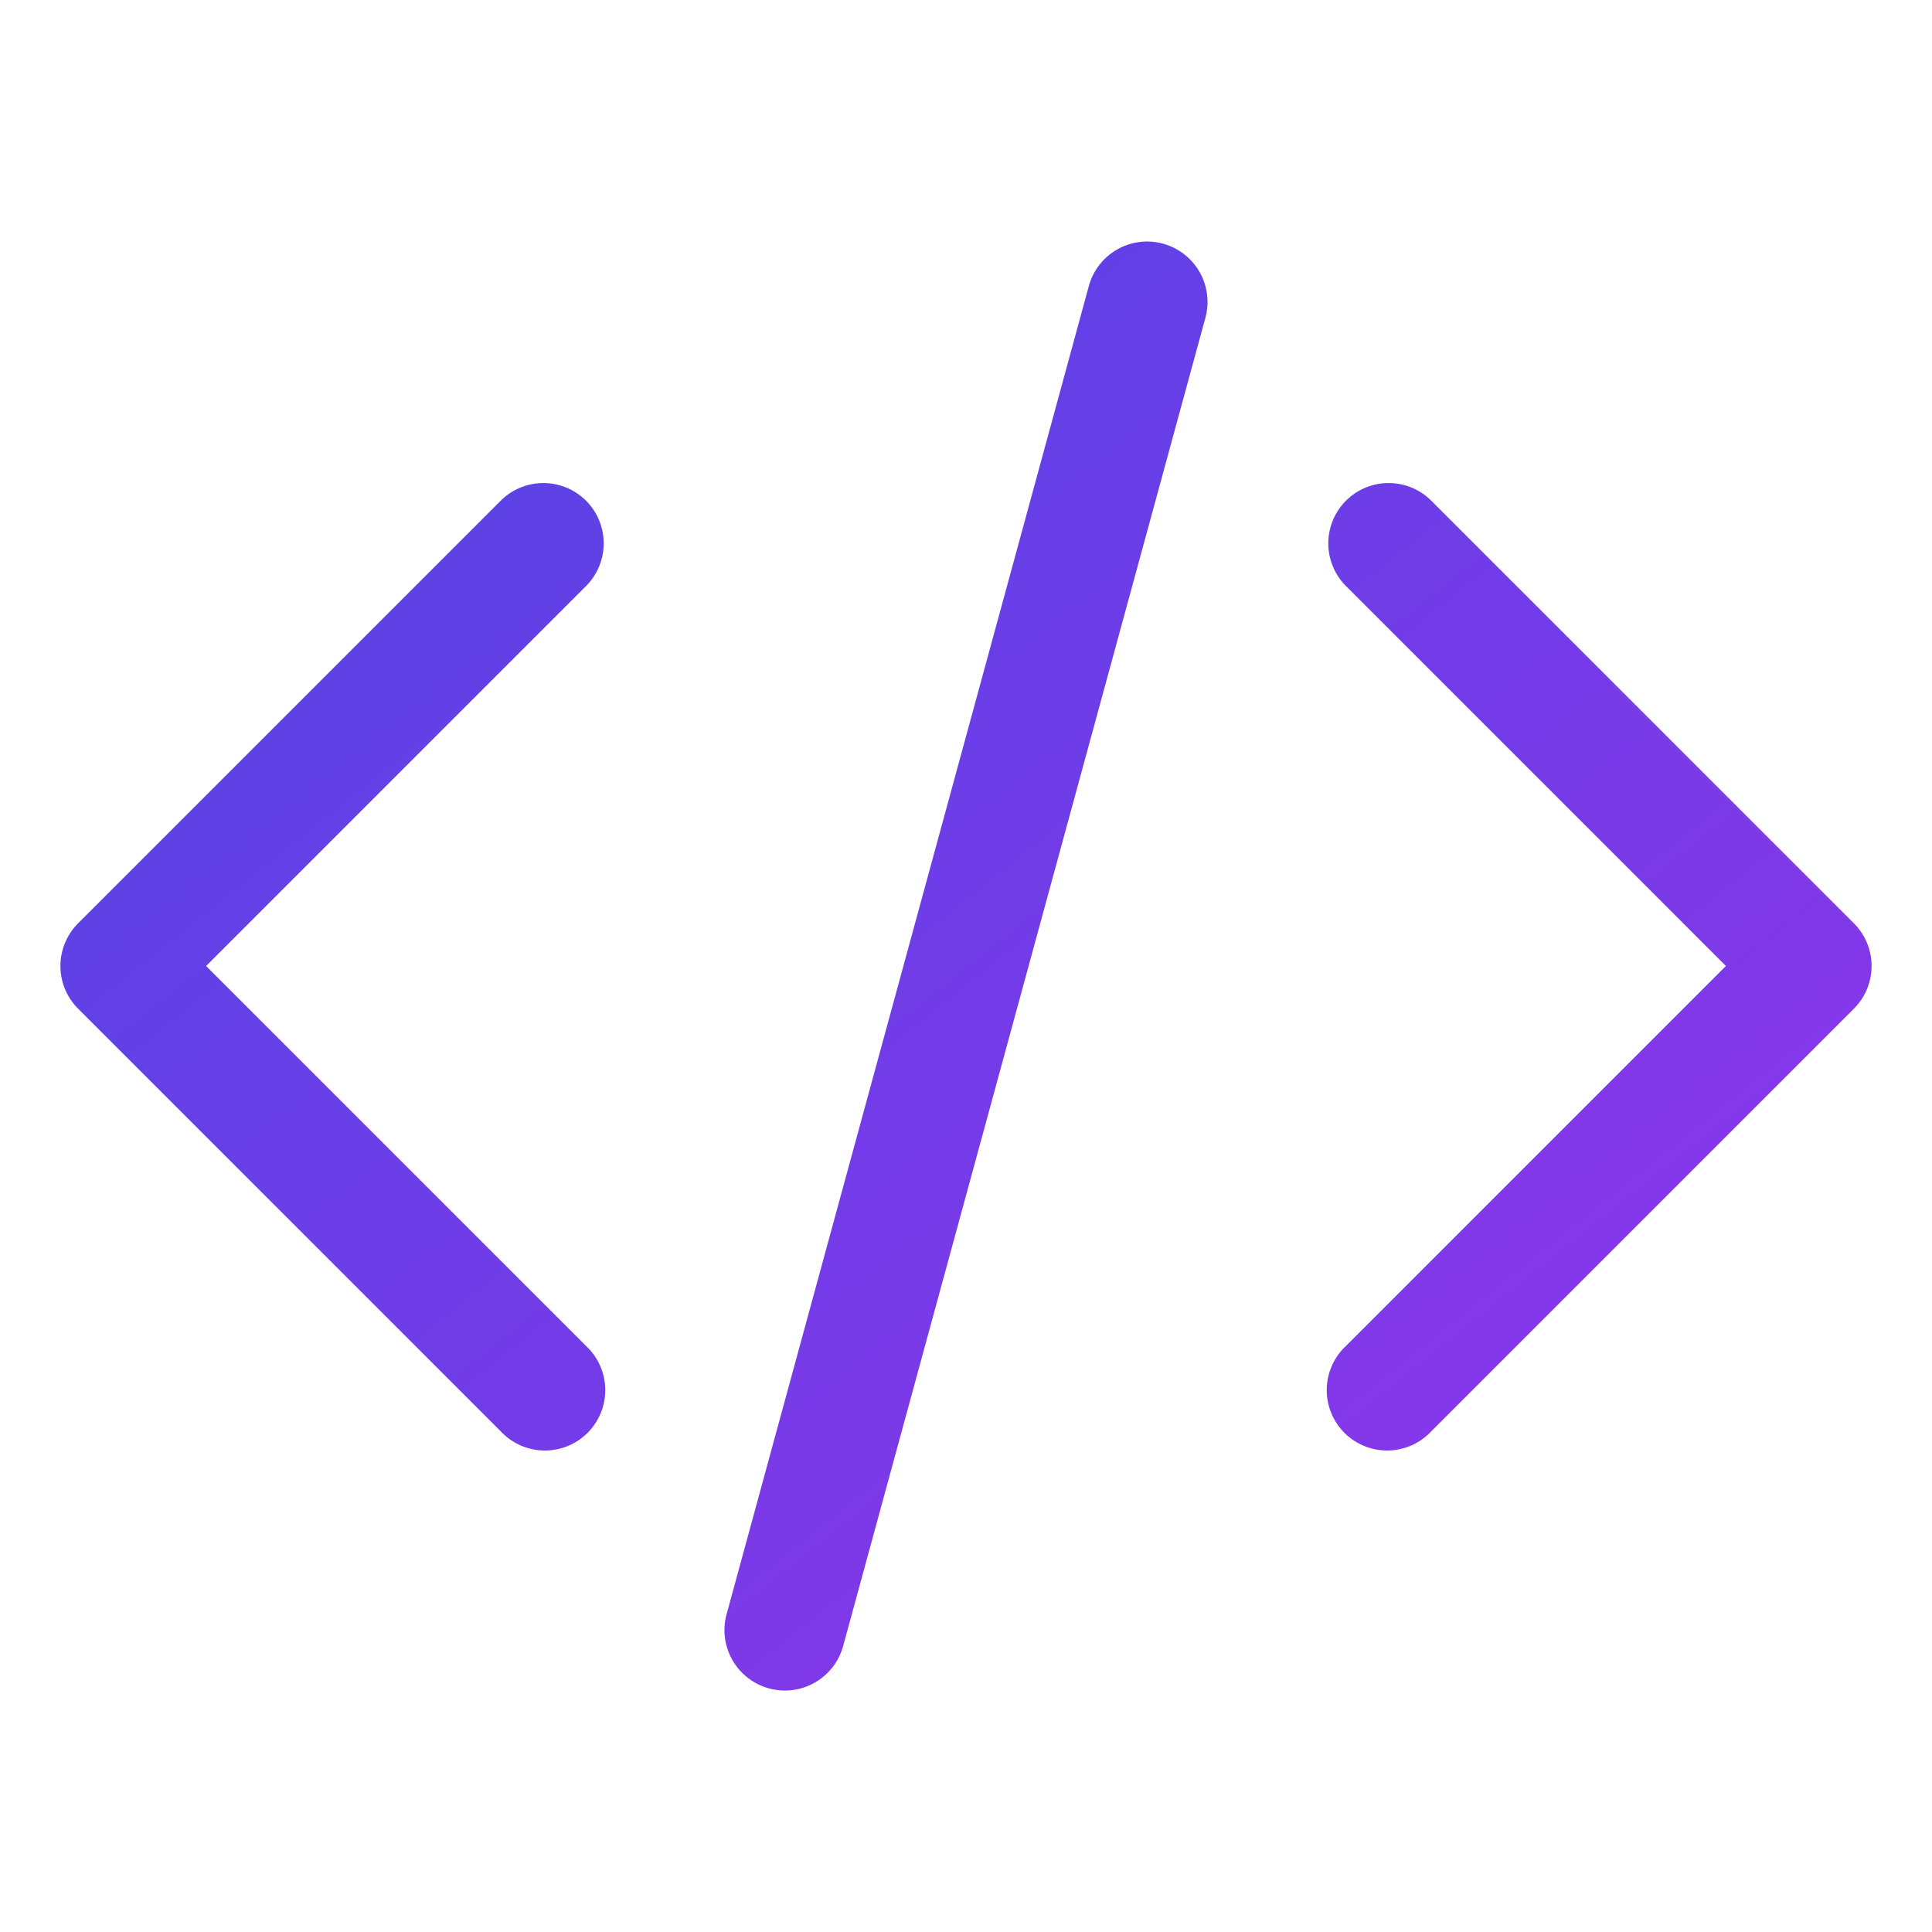
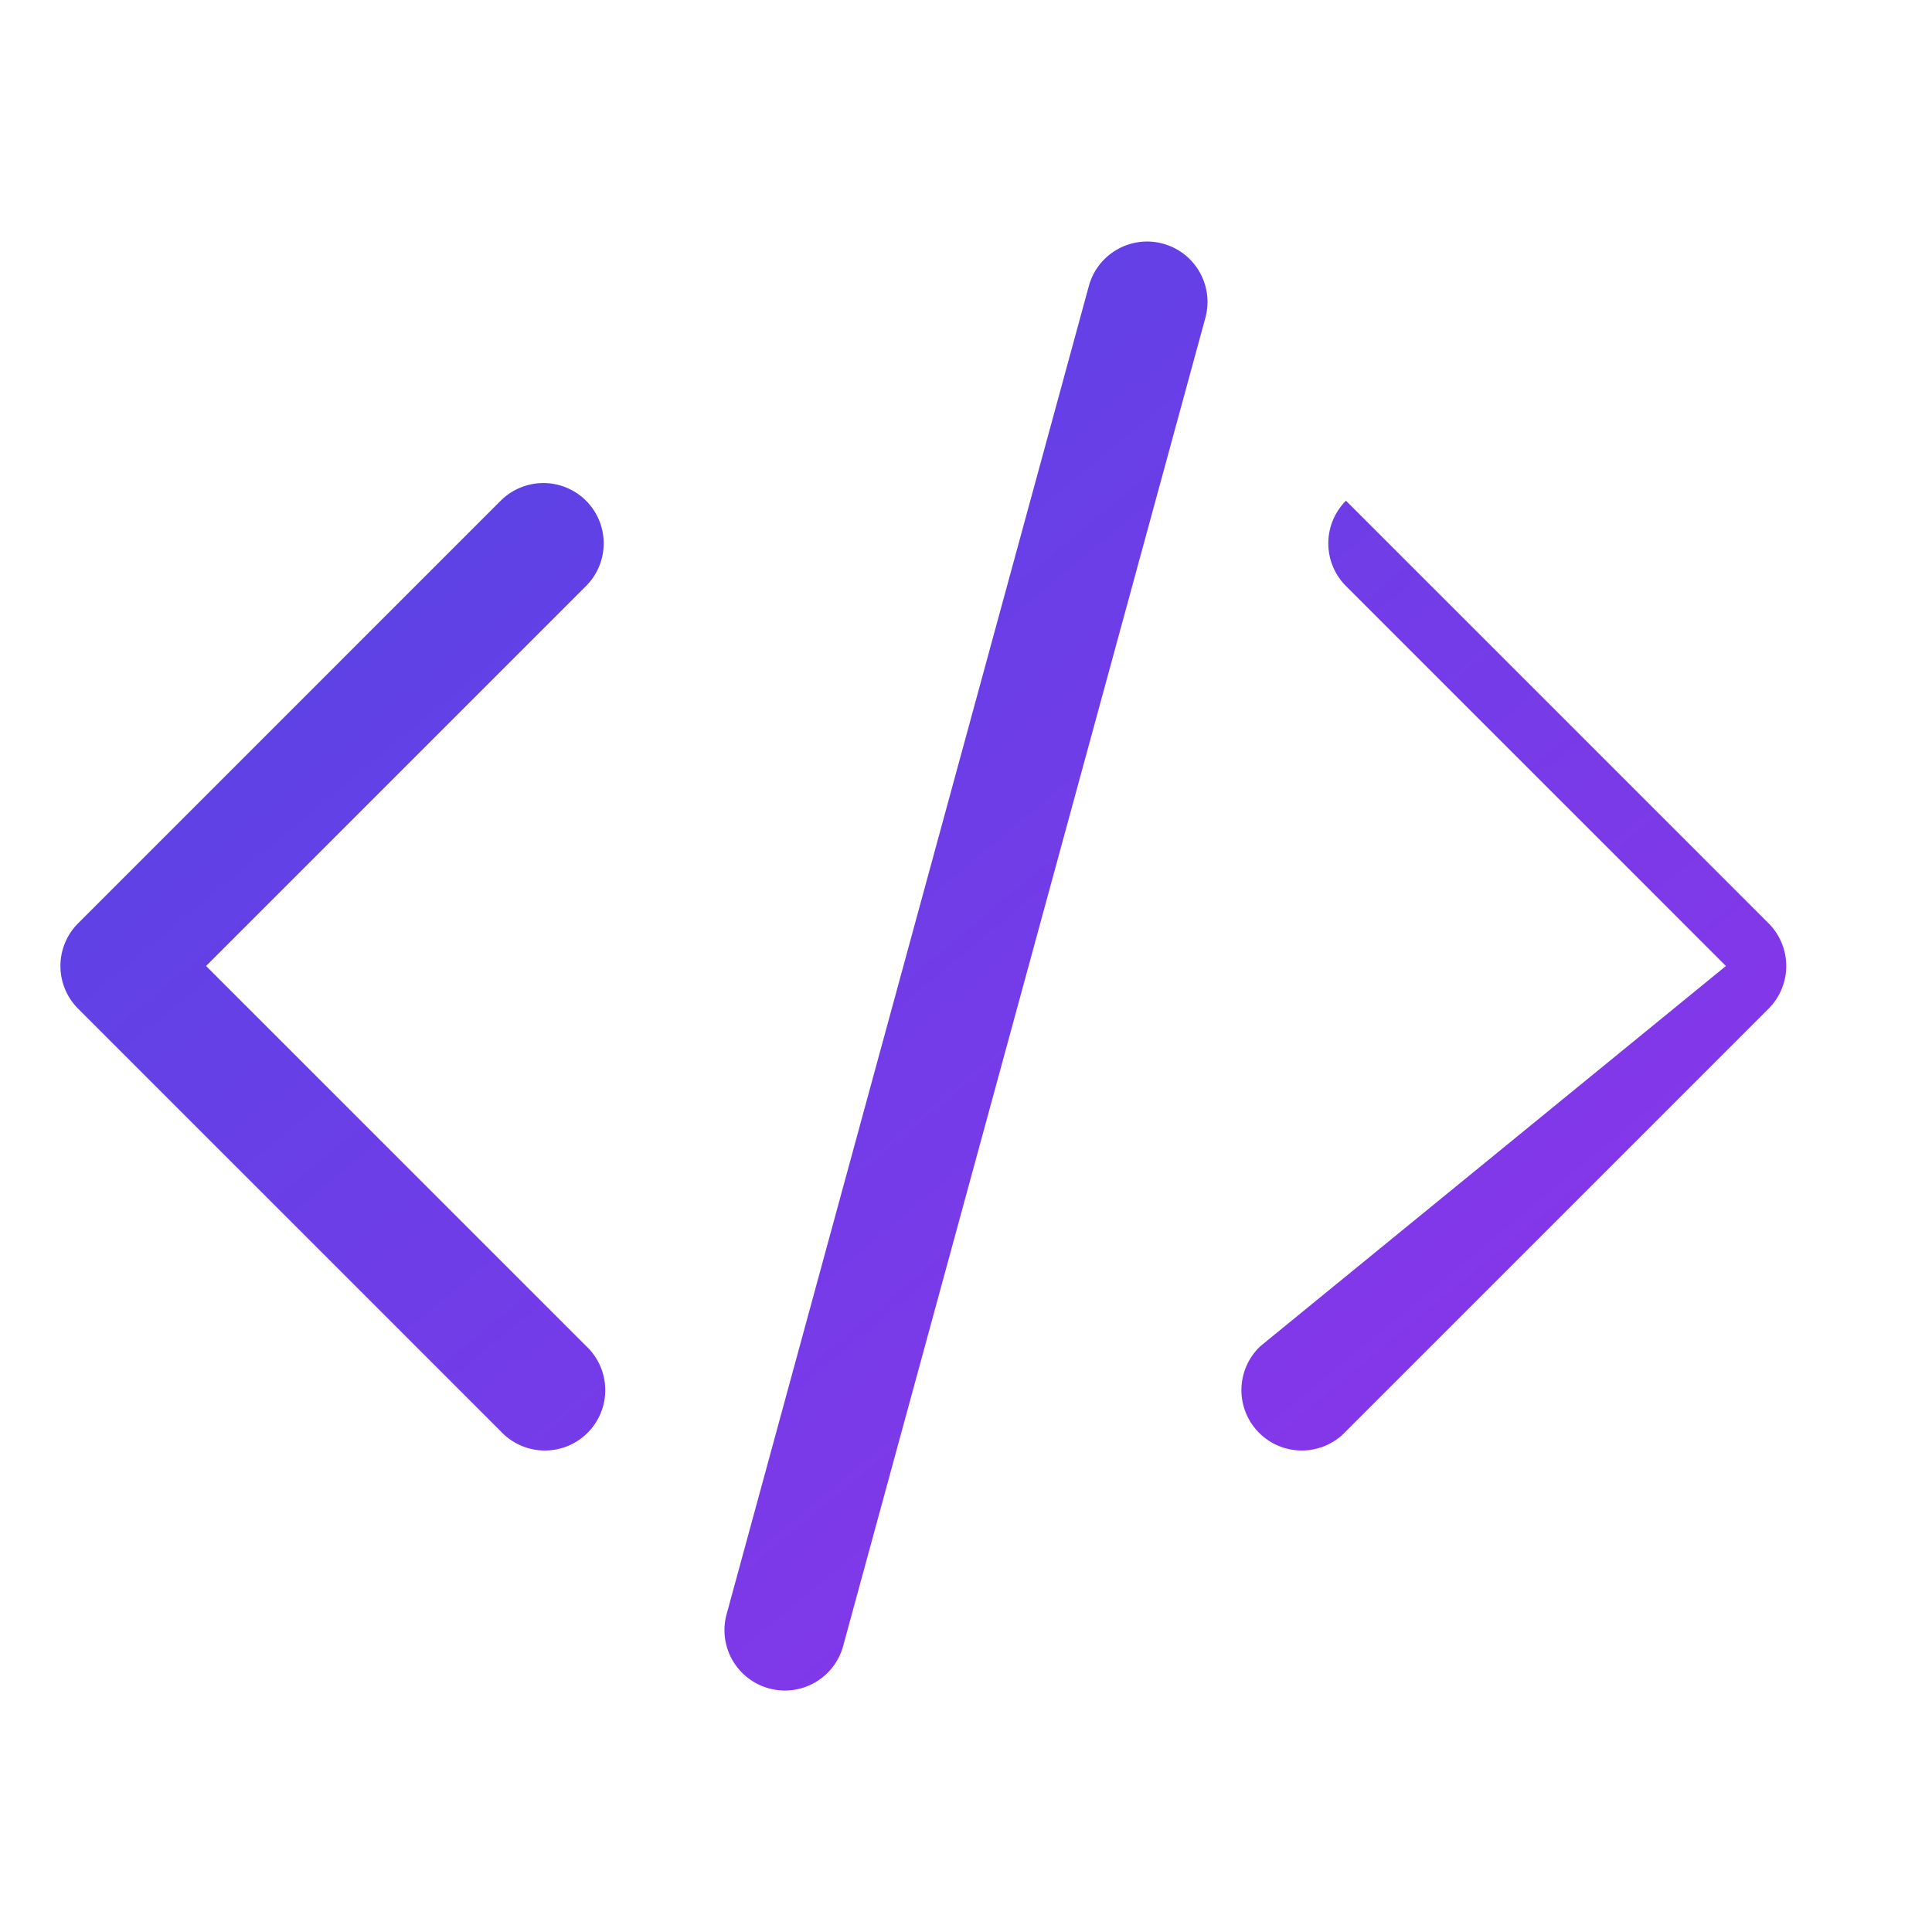
<svg xmlns="http://www.w3.org/2000/svg" width="128" height="128" viewBox="0 0 24 24">
  <defs>
    <linearGradient id="gradient" x1="0%" y1="0%" x2="100%" y2="100%">
      <stop offset="0%" stop-color="#4f46e5" />
      <stop offset="100%" stop-color="#9333ea" />
    </linearGradient>
  </defs>
-   <path fill="url(#gradient)" fill-rule="evenodd" d="M14.447 3.027a.75.75 0 0 1 .527.92l-4.5 16.5a.75.75 0 0 1-1.448-.394l4.5-16.5a.75.75 0 0 1 .921-.526ZM16.72 6.22a.75.75 0 0 1 1.06 0l5.25 5.25a.75.75 0 0 1 0 1.06l-5.25 5.25a.75.75 0 1 1-1.06-1.06L21.44 12l-4.72-4.72a.75.75 0 0 1 0-1.06Zm-9.44 0a.75.75 0 0 1 0 1.06L2.56 12l4.72 4.72a.75.75 0 1 1-1.06 1.06L.97 12.53a.75.75 0 0 1 0-1.06l5.25-5.25a.75.75 0 0 1 1.06 0Z" clip-rule="evenodd" />
+   <path fill="url(#gradient)" fill-rule="evenodd" d="M14.447 3.027a.75.75 0 0 1 .527.92l-4.5 16.5a.75.75 0 0 1-1.448-.394l4.5-16.5a.75.75 0 0 1 .921-.526ZM16.72 6.22l5.25 5.25a.75.75 0 0 1 0 1.06l-5.25 5.25a.75.75 0 1 1-1.06-1.06L21.44 12l-4.72-4.72a.75.75 0 0 1 0-1.06Zm-9.44 0a.75.75 0 0 1 0 1.06L2.56 12l4.72 4.72a.75.75 0 1 1-1.06 1.06L.97 12.53a.75.75 0 0 1 0-1.06l5.25-5.25a.75.75 0 0 1 1.06 0Z" clip-rule="evenodd" />
</svg>